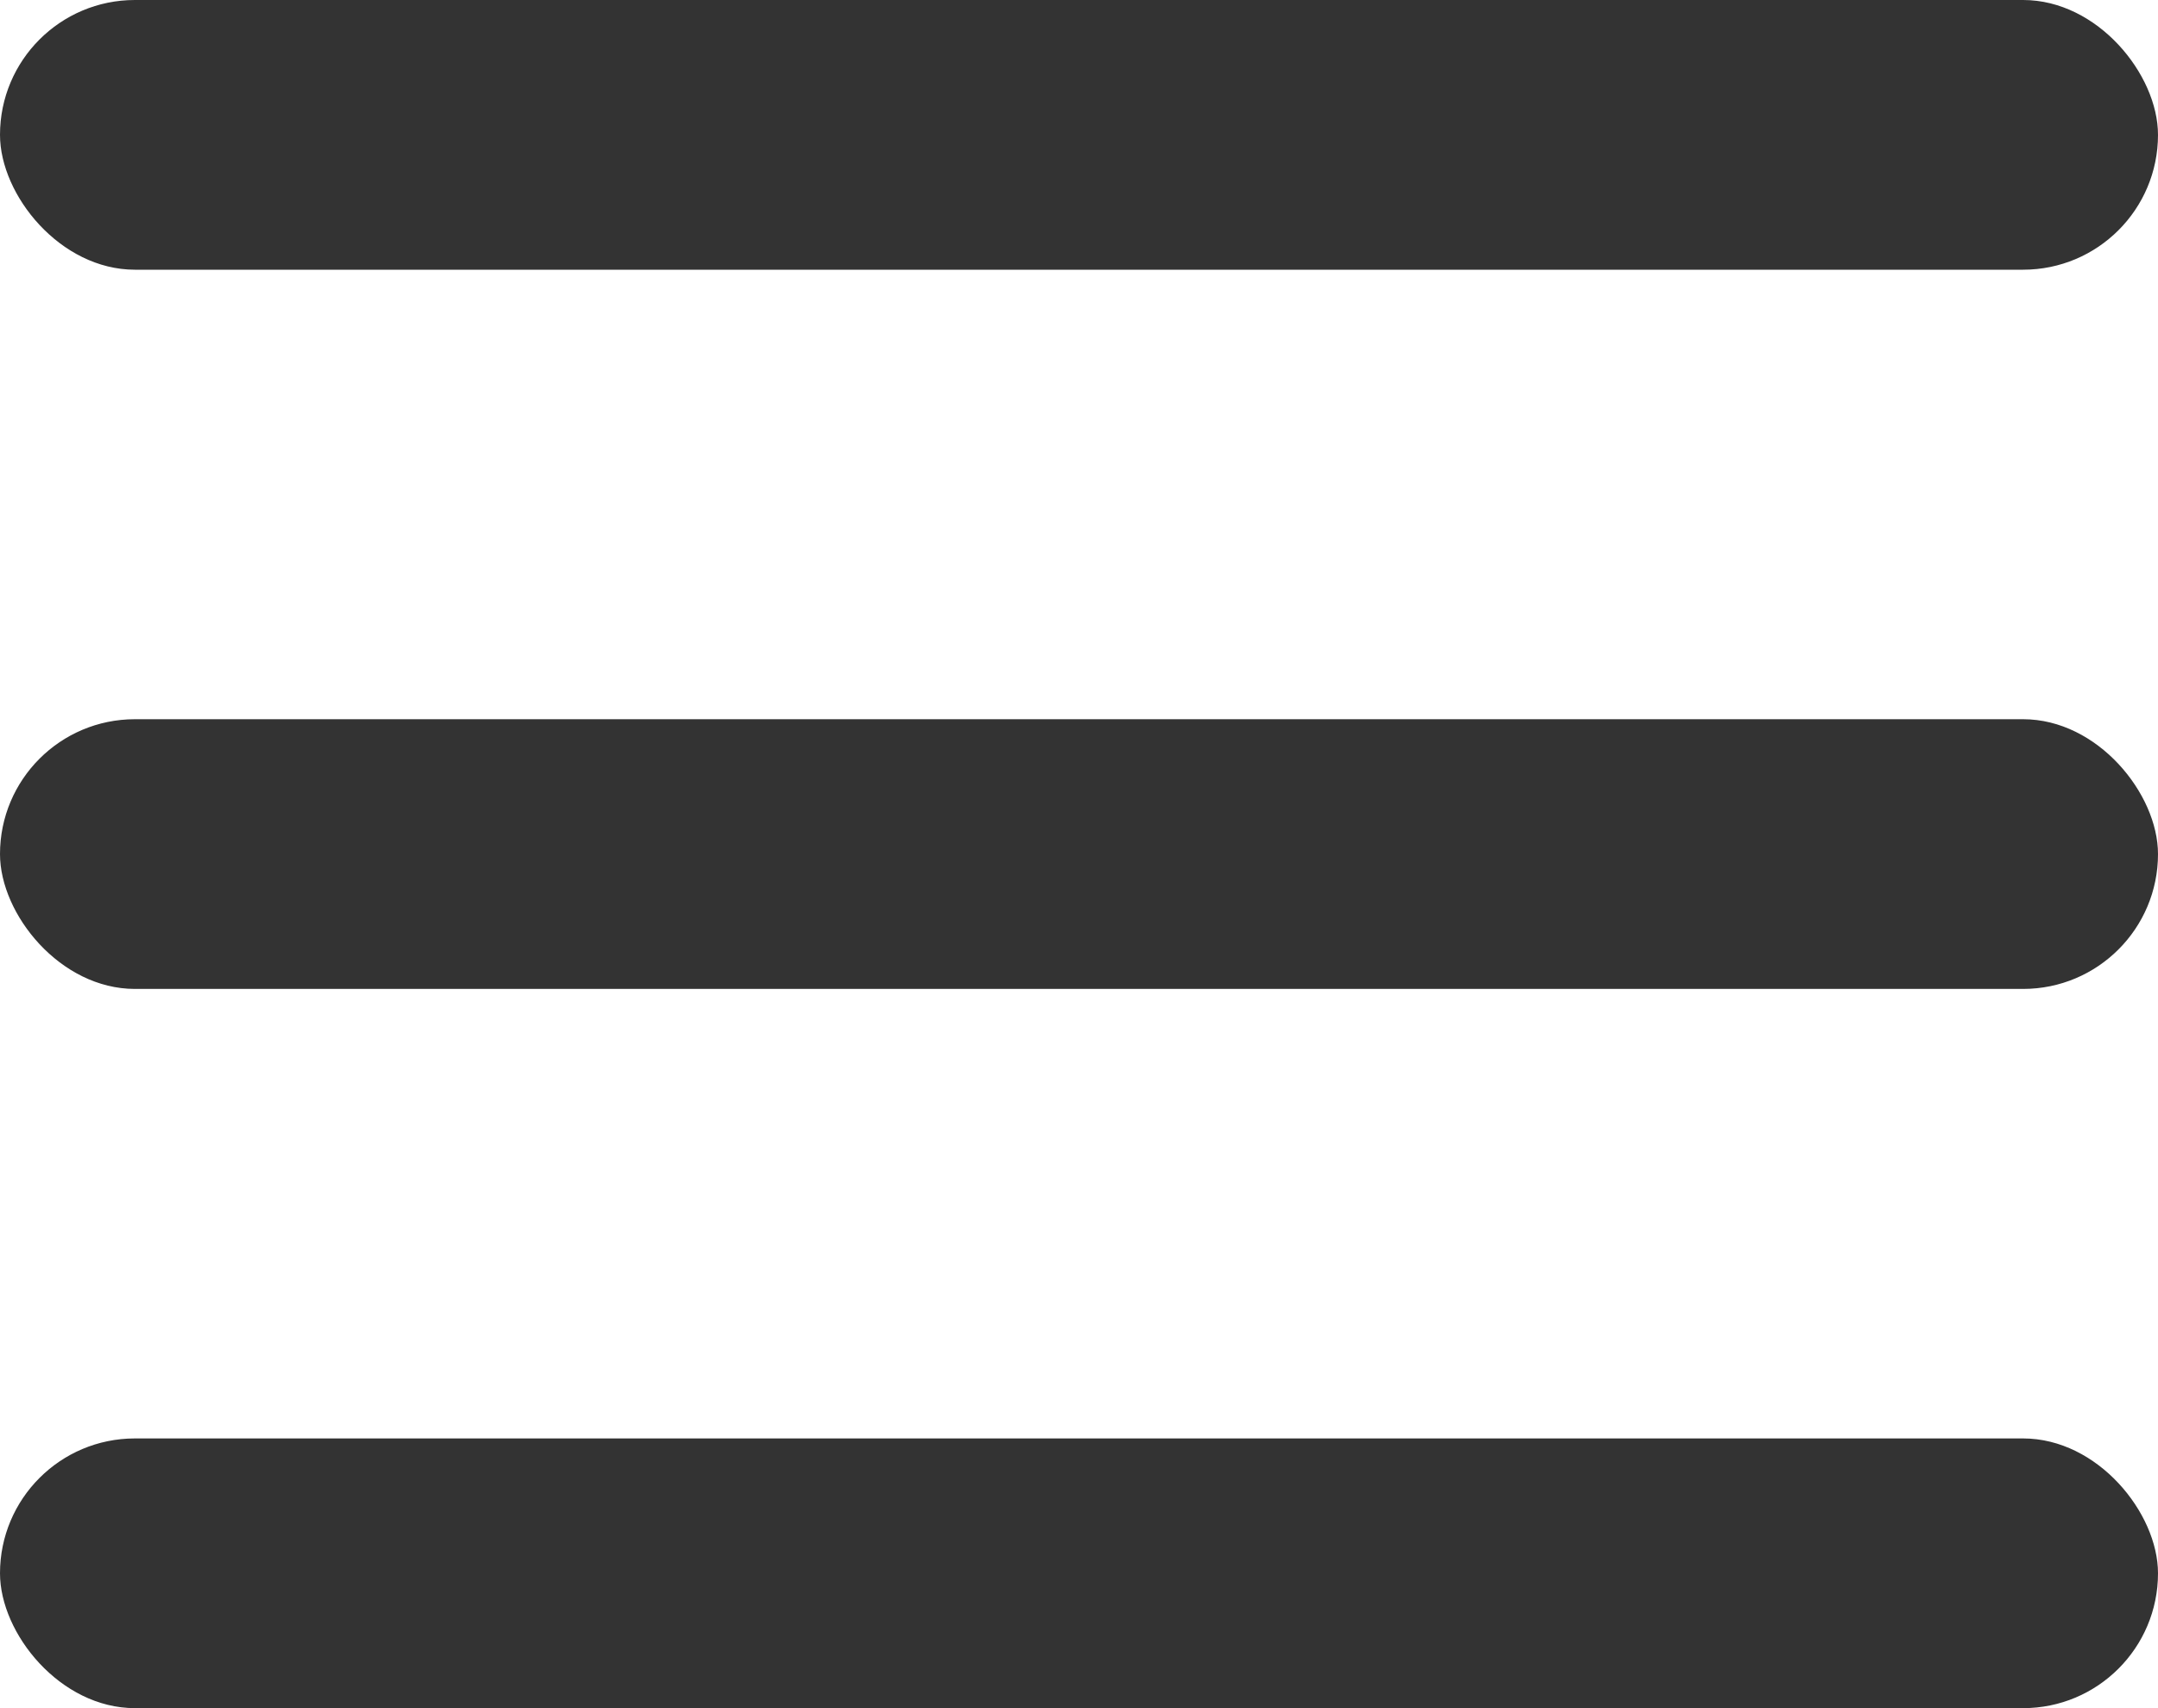
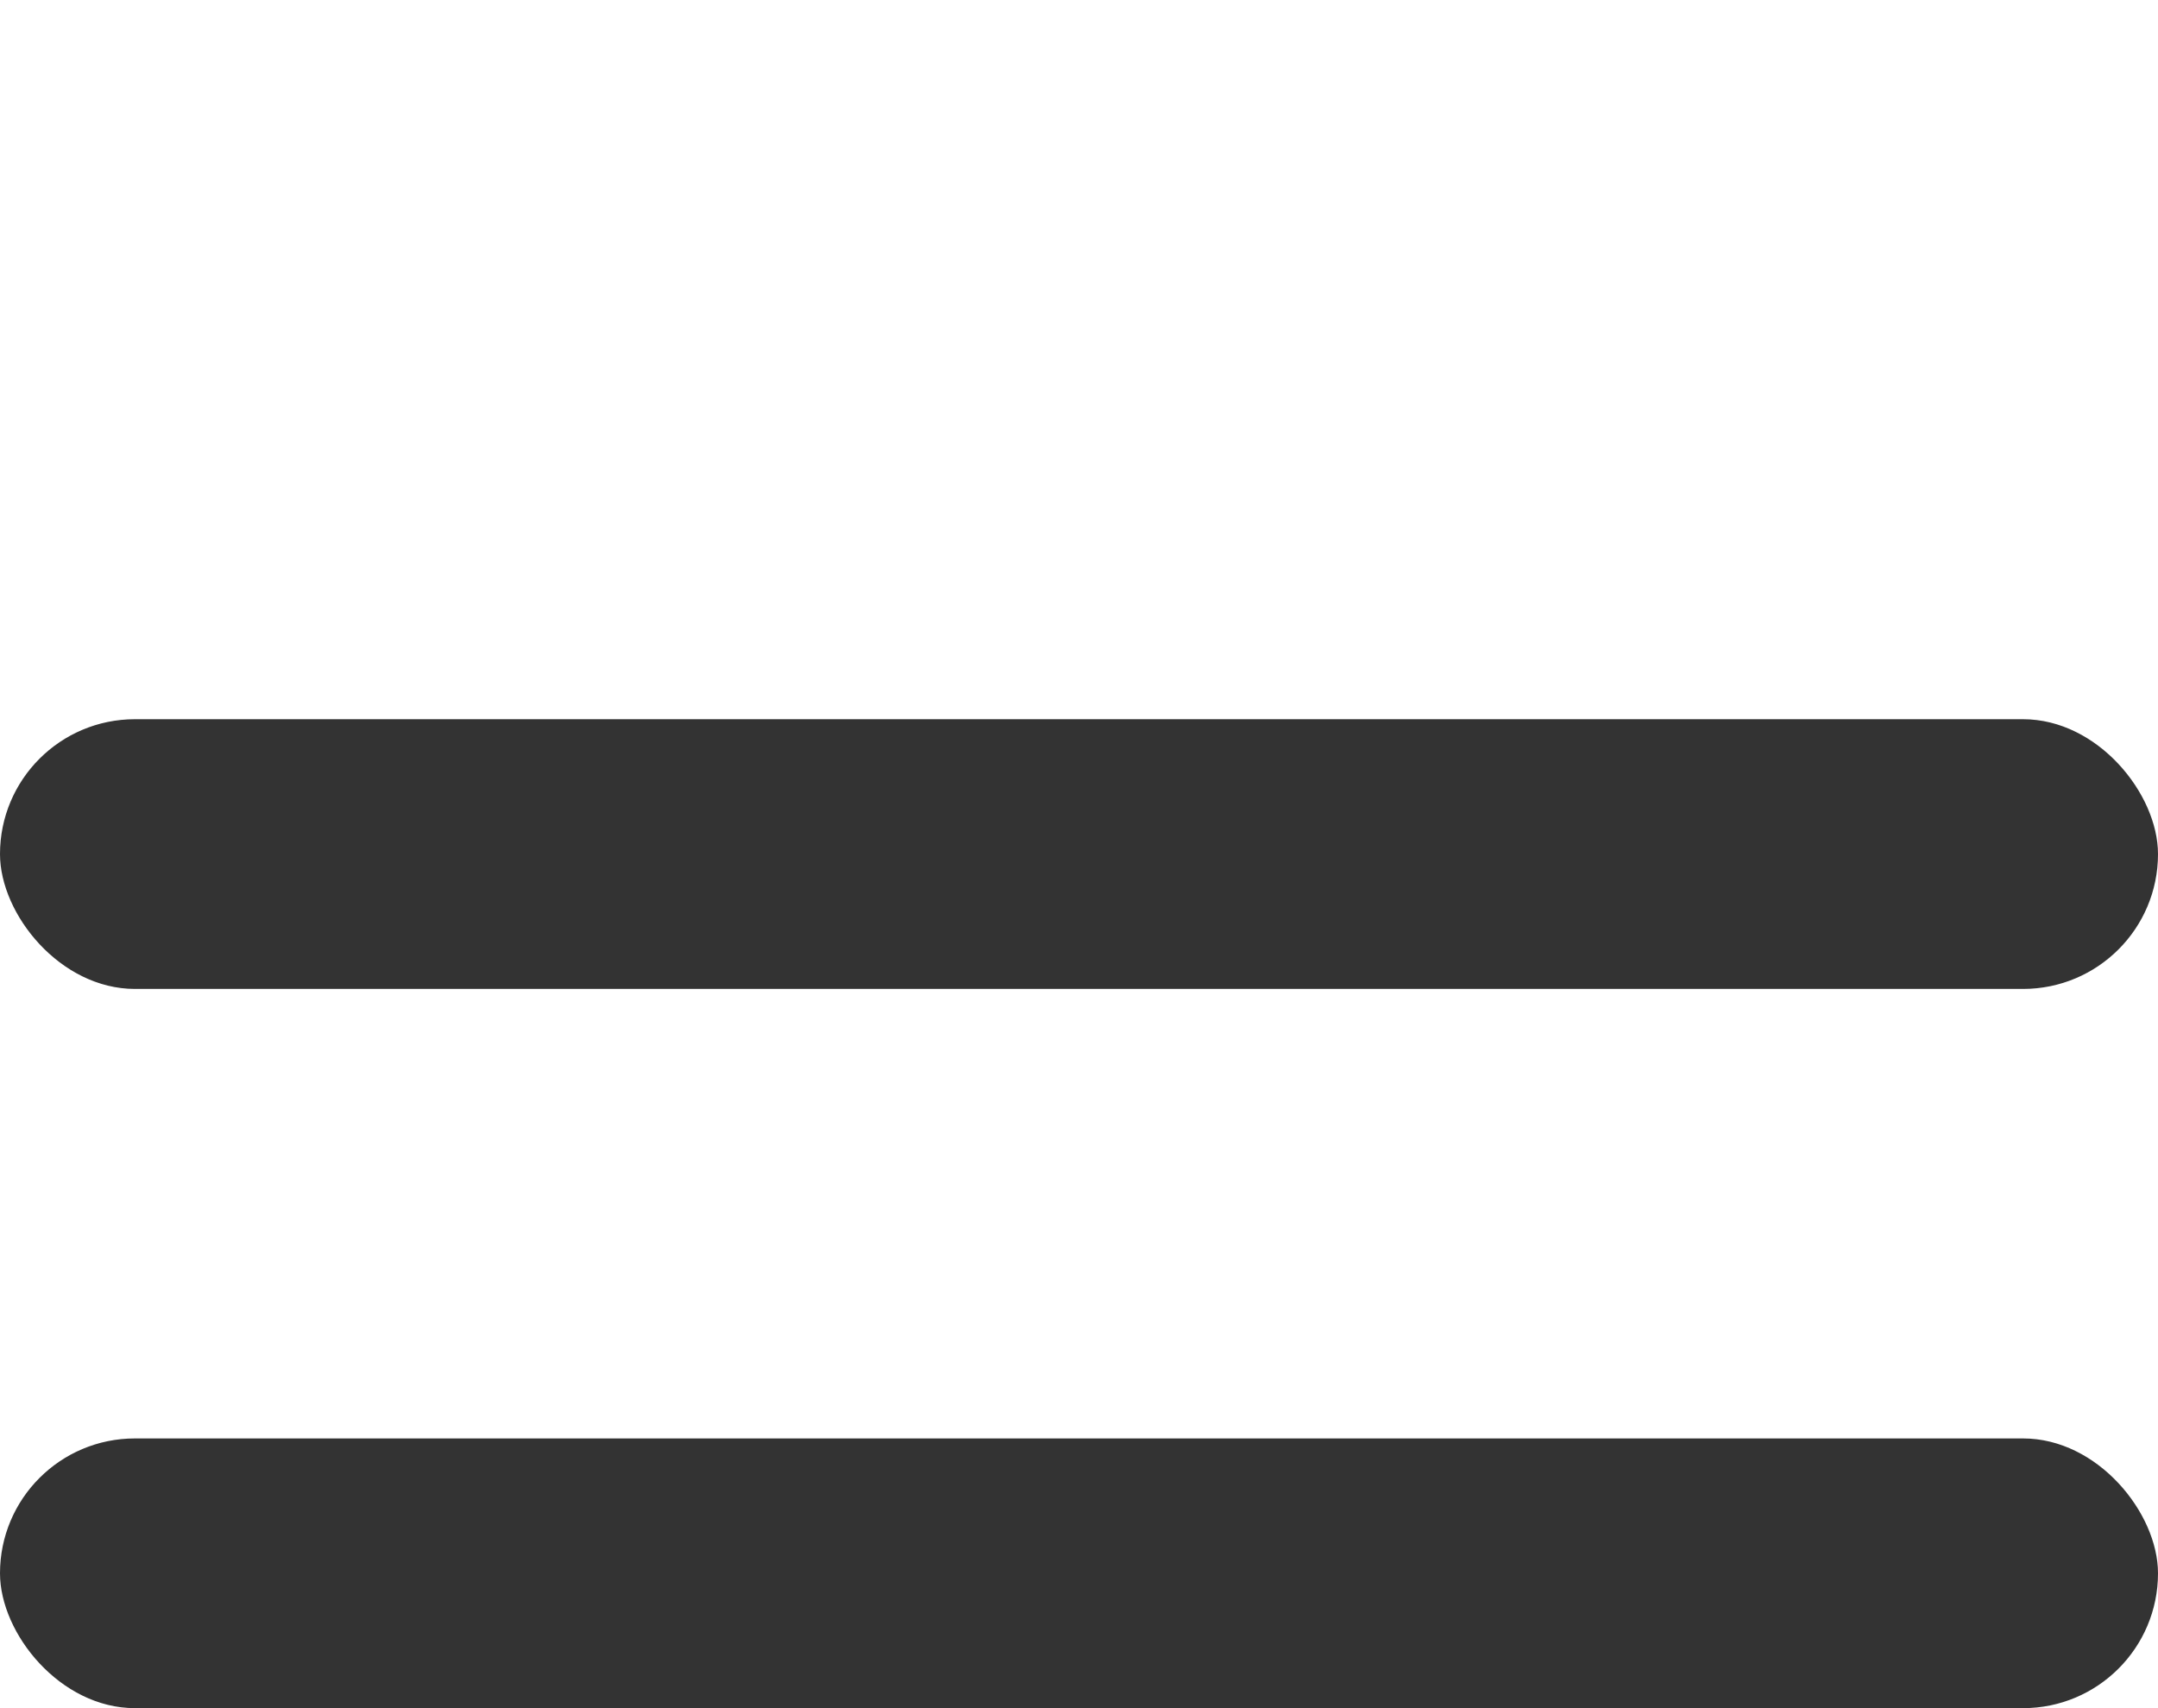
<svg xmlns="http://www.w3.org/2000/svg" width="24" height="19" viewBox="0 0 24 19" fill="none">
  <rect y="8" width="24" height="3" rx="1.5" fill="#333333" />
  <rect y="16" width="24" height="3" rx="1.5" fill="#333333" />
-   <rect width="24" height="3" rx="1.5" fill="#333333" />
</svg>